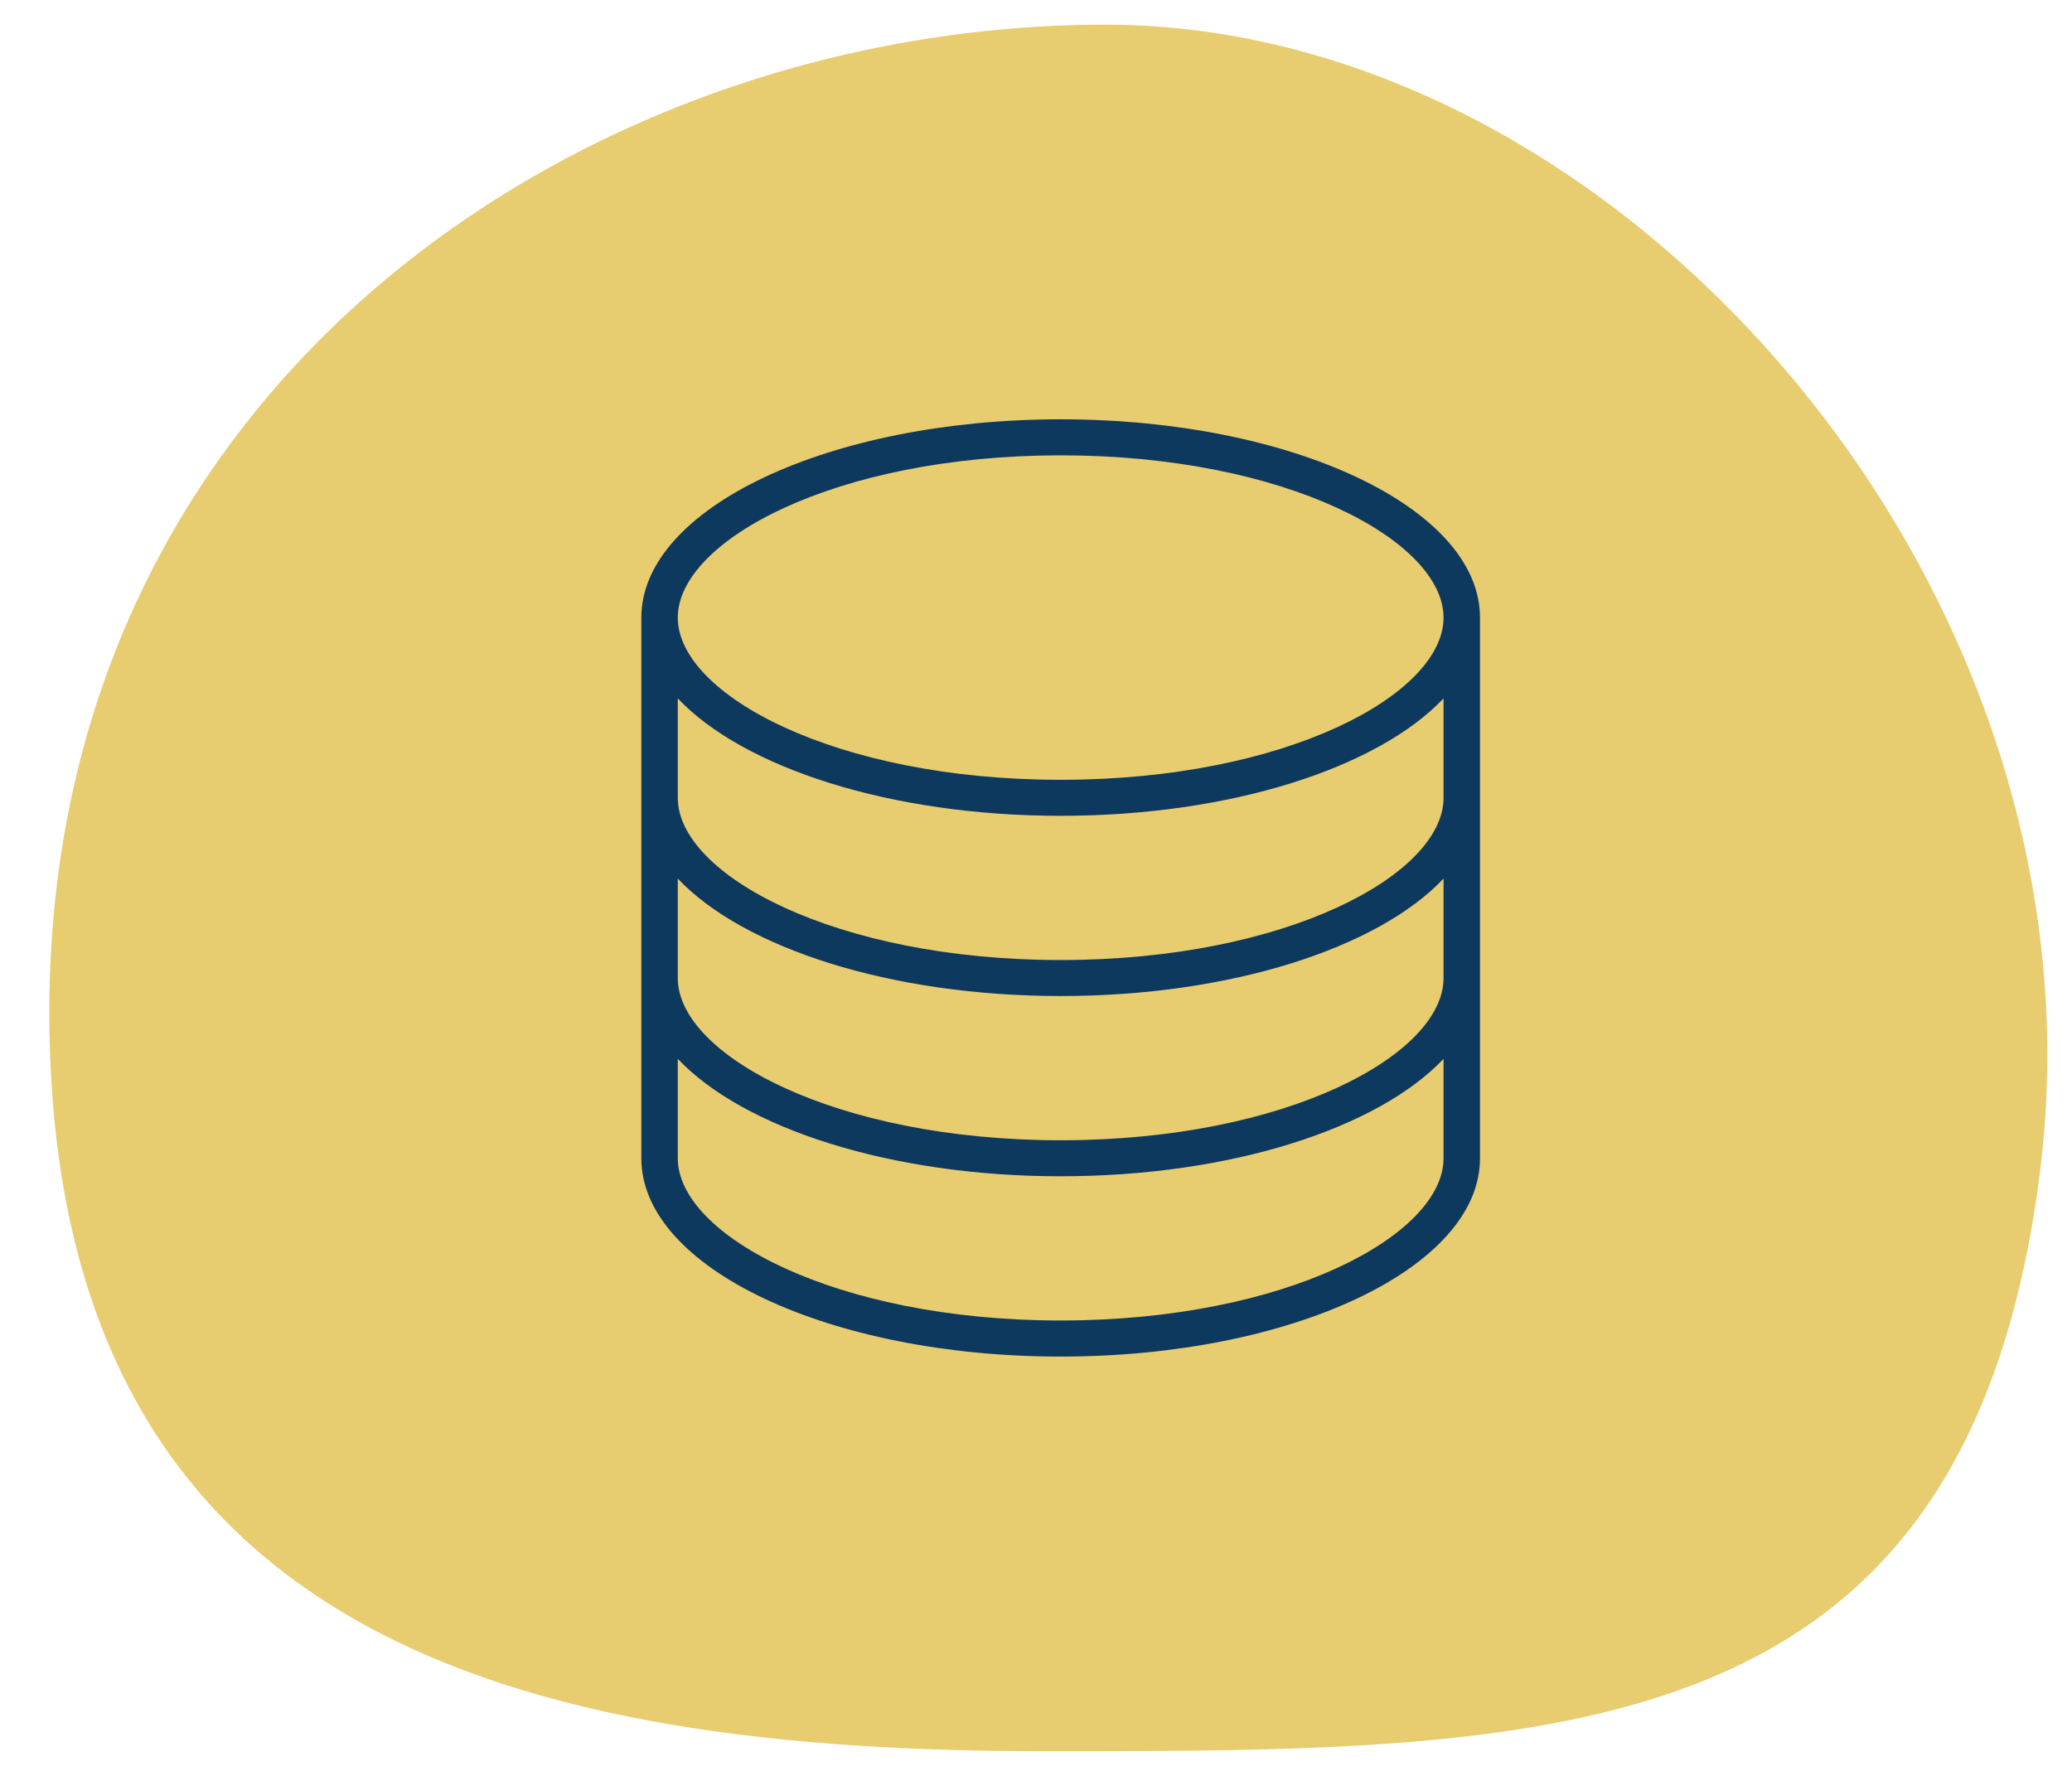
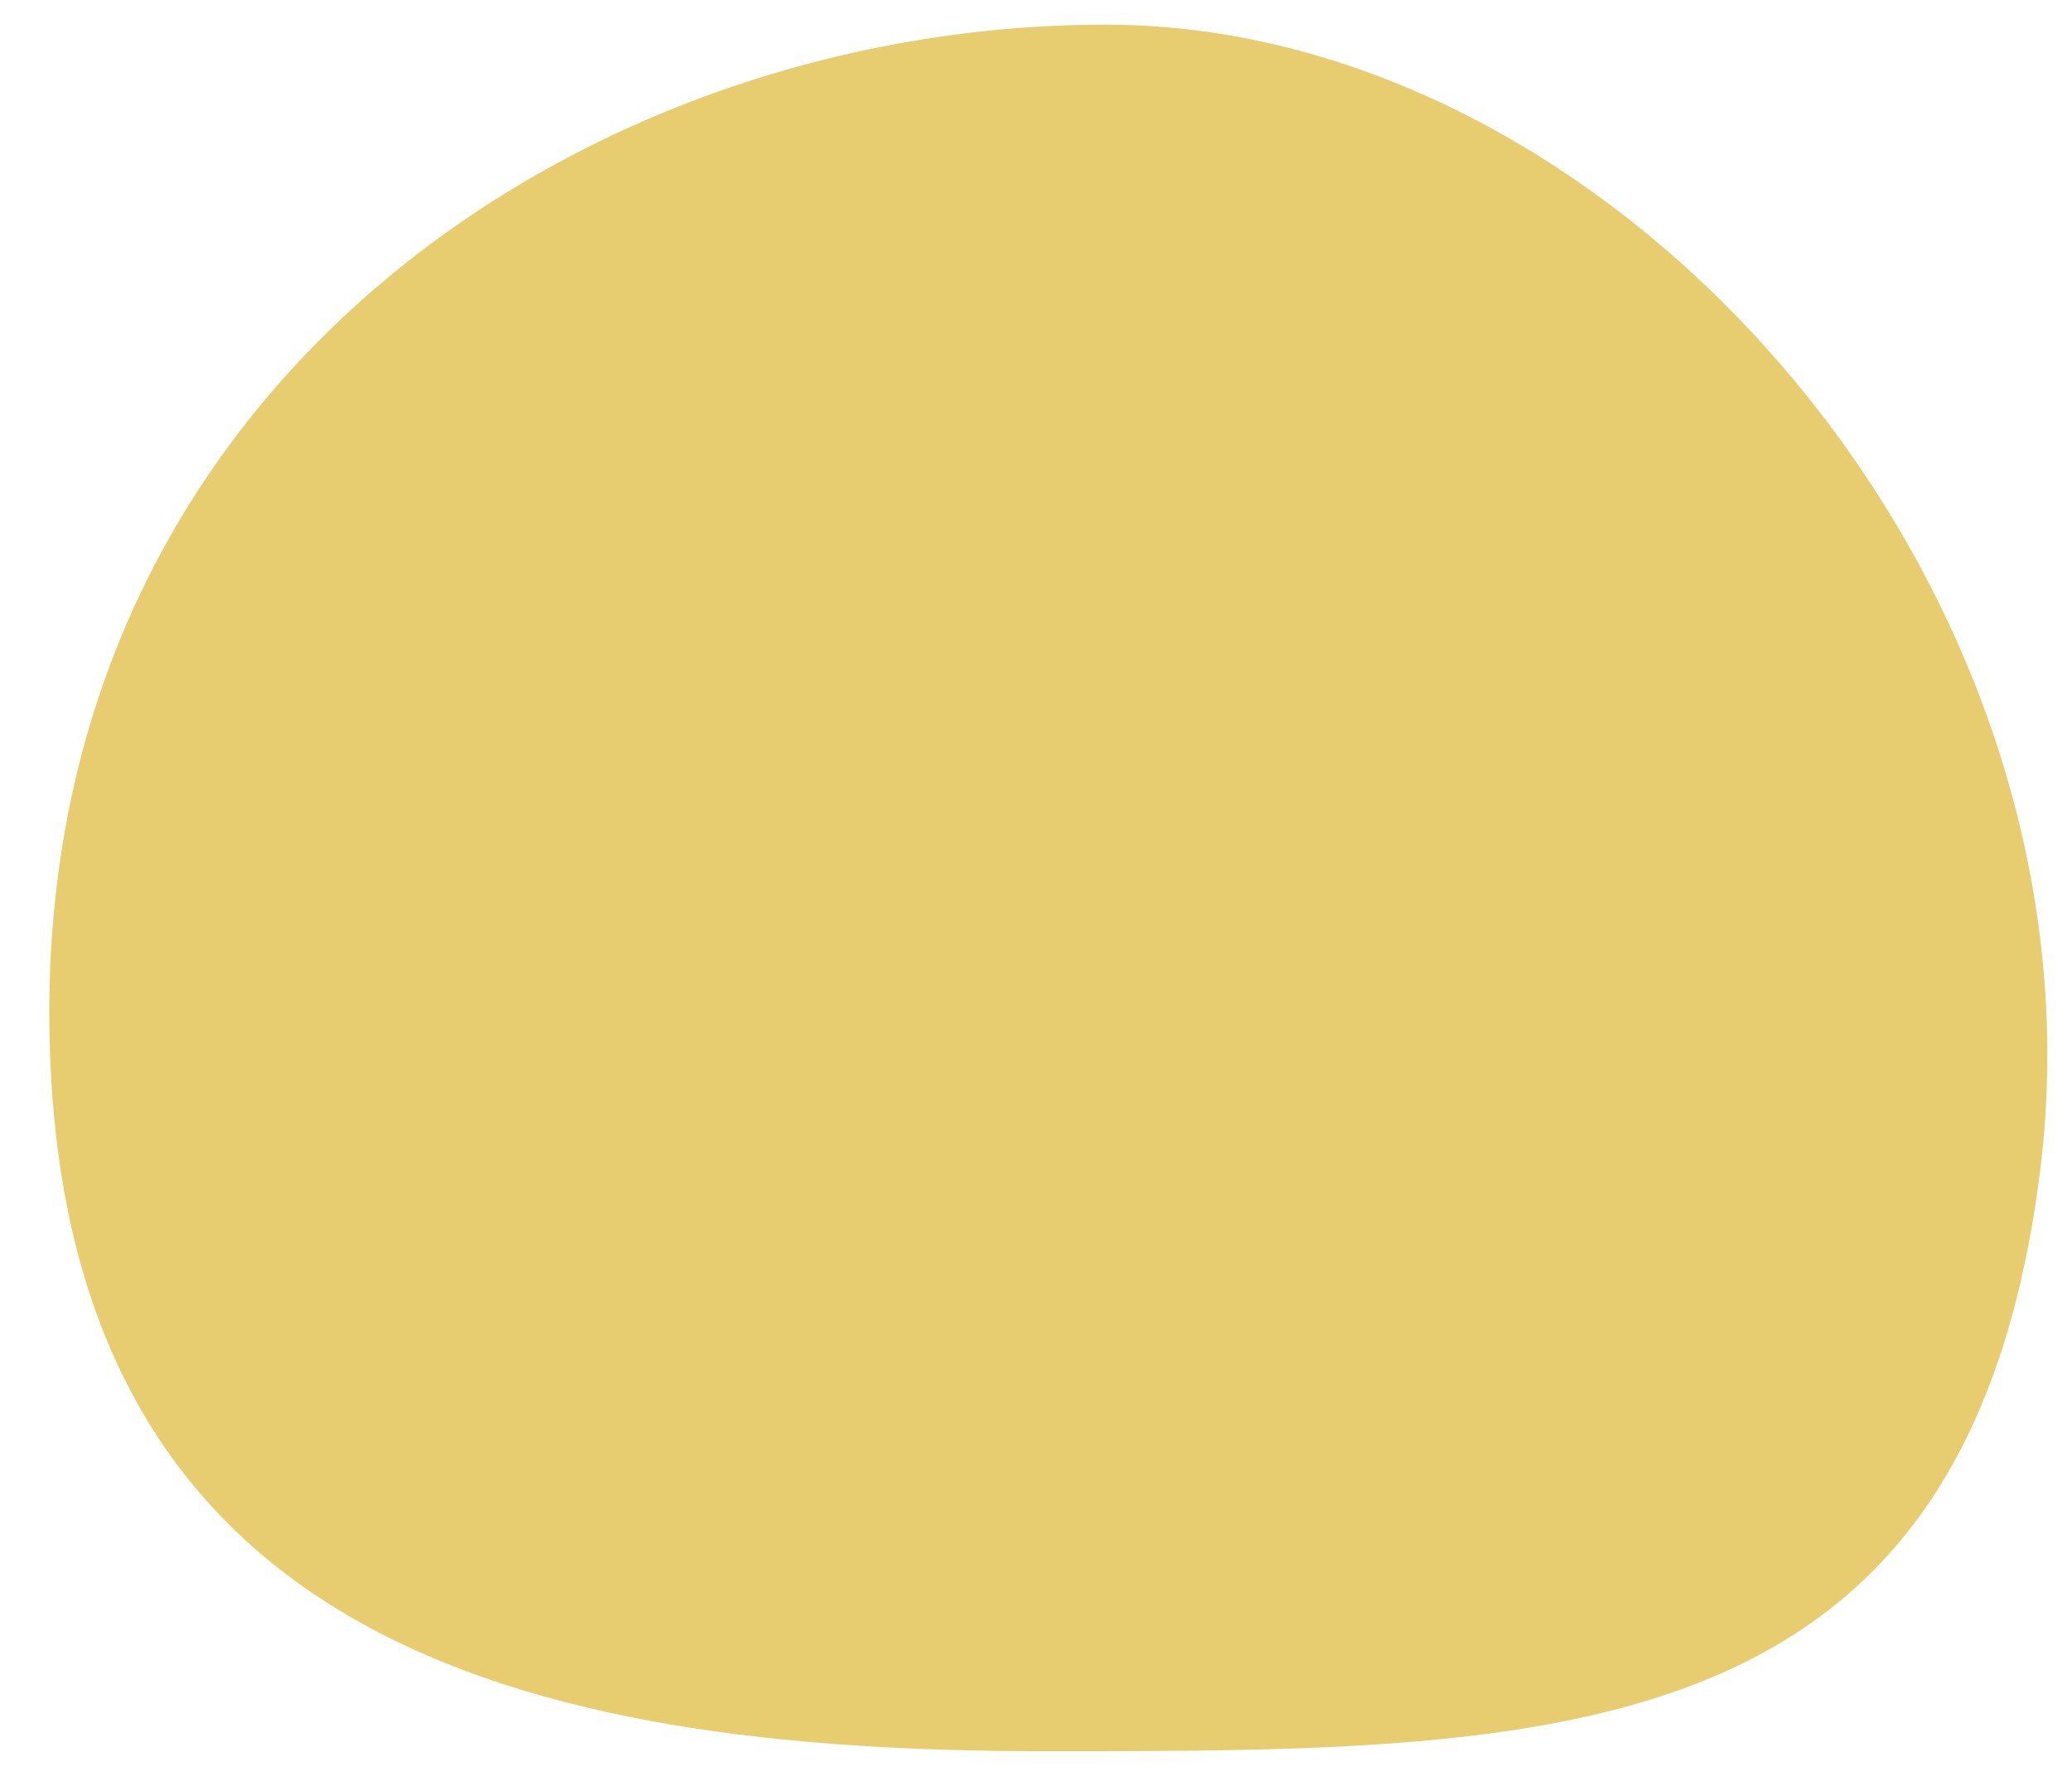
<svg xmlns="http://www.w3.org/2000/svg" width="84" height="72" viewBox="0 0 84 72">
  <g fill="none" fill-rule="evenodd">
    <path fill="#E8CC70" d="M42.355 71c20.924 0 37.416 0 40.355-23.55C85.65 23.9 65.748 1 44.825 1S2 15.362 2 41.016C2 66.669 21.432 71 42.355 71z" />
-     <path fill="#0E395E" fill-rule="nonzero" d="M43 17c-9.389 0-17 3.6-17 8.04v21.922C26 51.401 33.61 55 43 55c9.387 0 17-3.6 17-8.038V25.04C60 20.6 52.387 17 43 17zm0 1.461c9.146 0 15.522 3.467 15.522 6.578 0 3.11-6.375 6.577-15.522 6.577s-15.522-3.467-15.522-6.577c0-3.111 6.373-6.578 15.522-6.578zM58.522 45.5v1.46c0 3.111-6.375 6.577-15.522 6.577s-15.522-3.466-15.522-6.576V42.93C30.13 45.734 36.08 47.69 43 47.69c6.918 0 12.869-1.956 15.522-4.76v2.57zm0-5.846c0 3.11-6.375 6.576-15.522 6.576s-15.522-3.466-15.522-6.576v-4.032c2.653 2.805 8.602 4.76 15.522 4.76 6.918 0 12.869-1.955 15.522-4.76v4.032zm0-7.308c0 3.11-6.375 6.577-15.522 6.577s-15.522-3.466-15.522-6.577v-4.03c2.653 2.804 8.602 4.76 15.522 4.76 6.918 0 12.869-1.956 15.522-4.76v4.03z" />
  </g>
</svg>